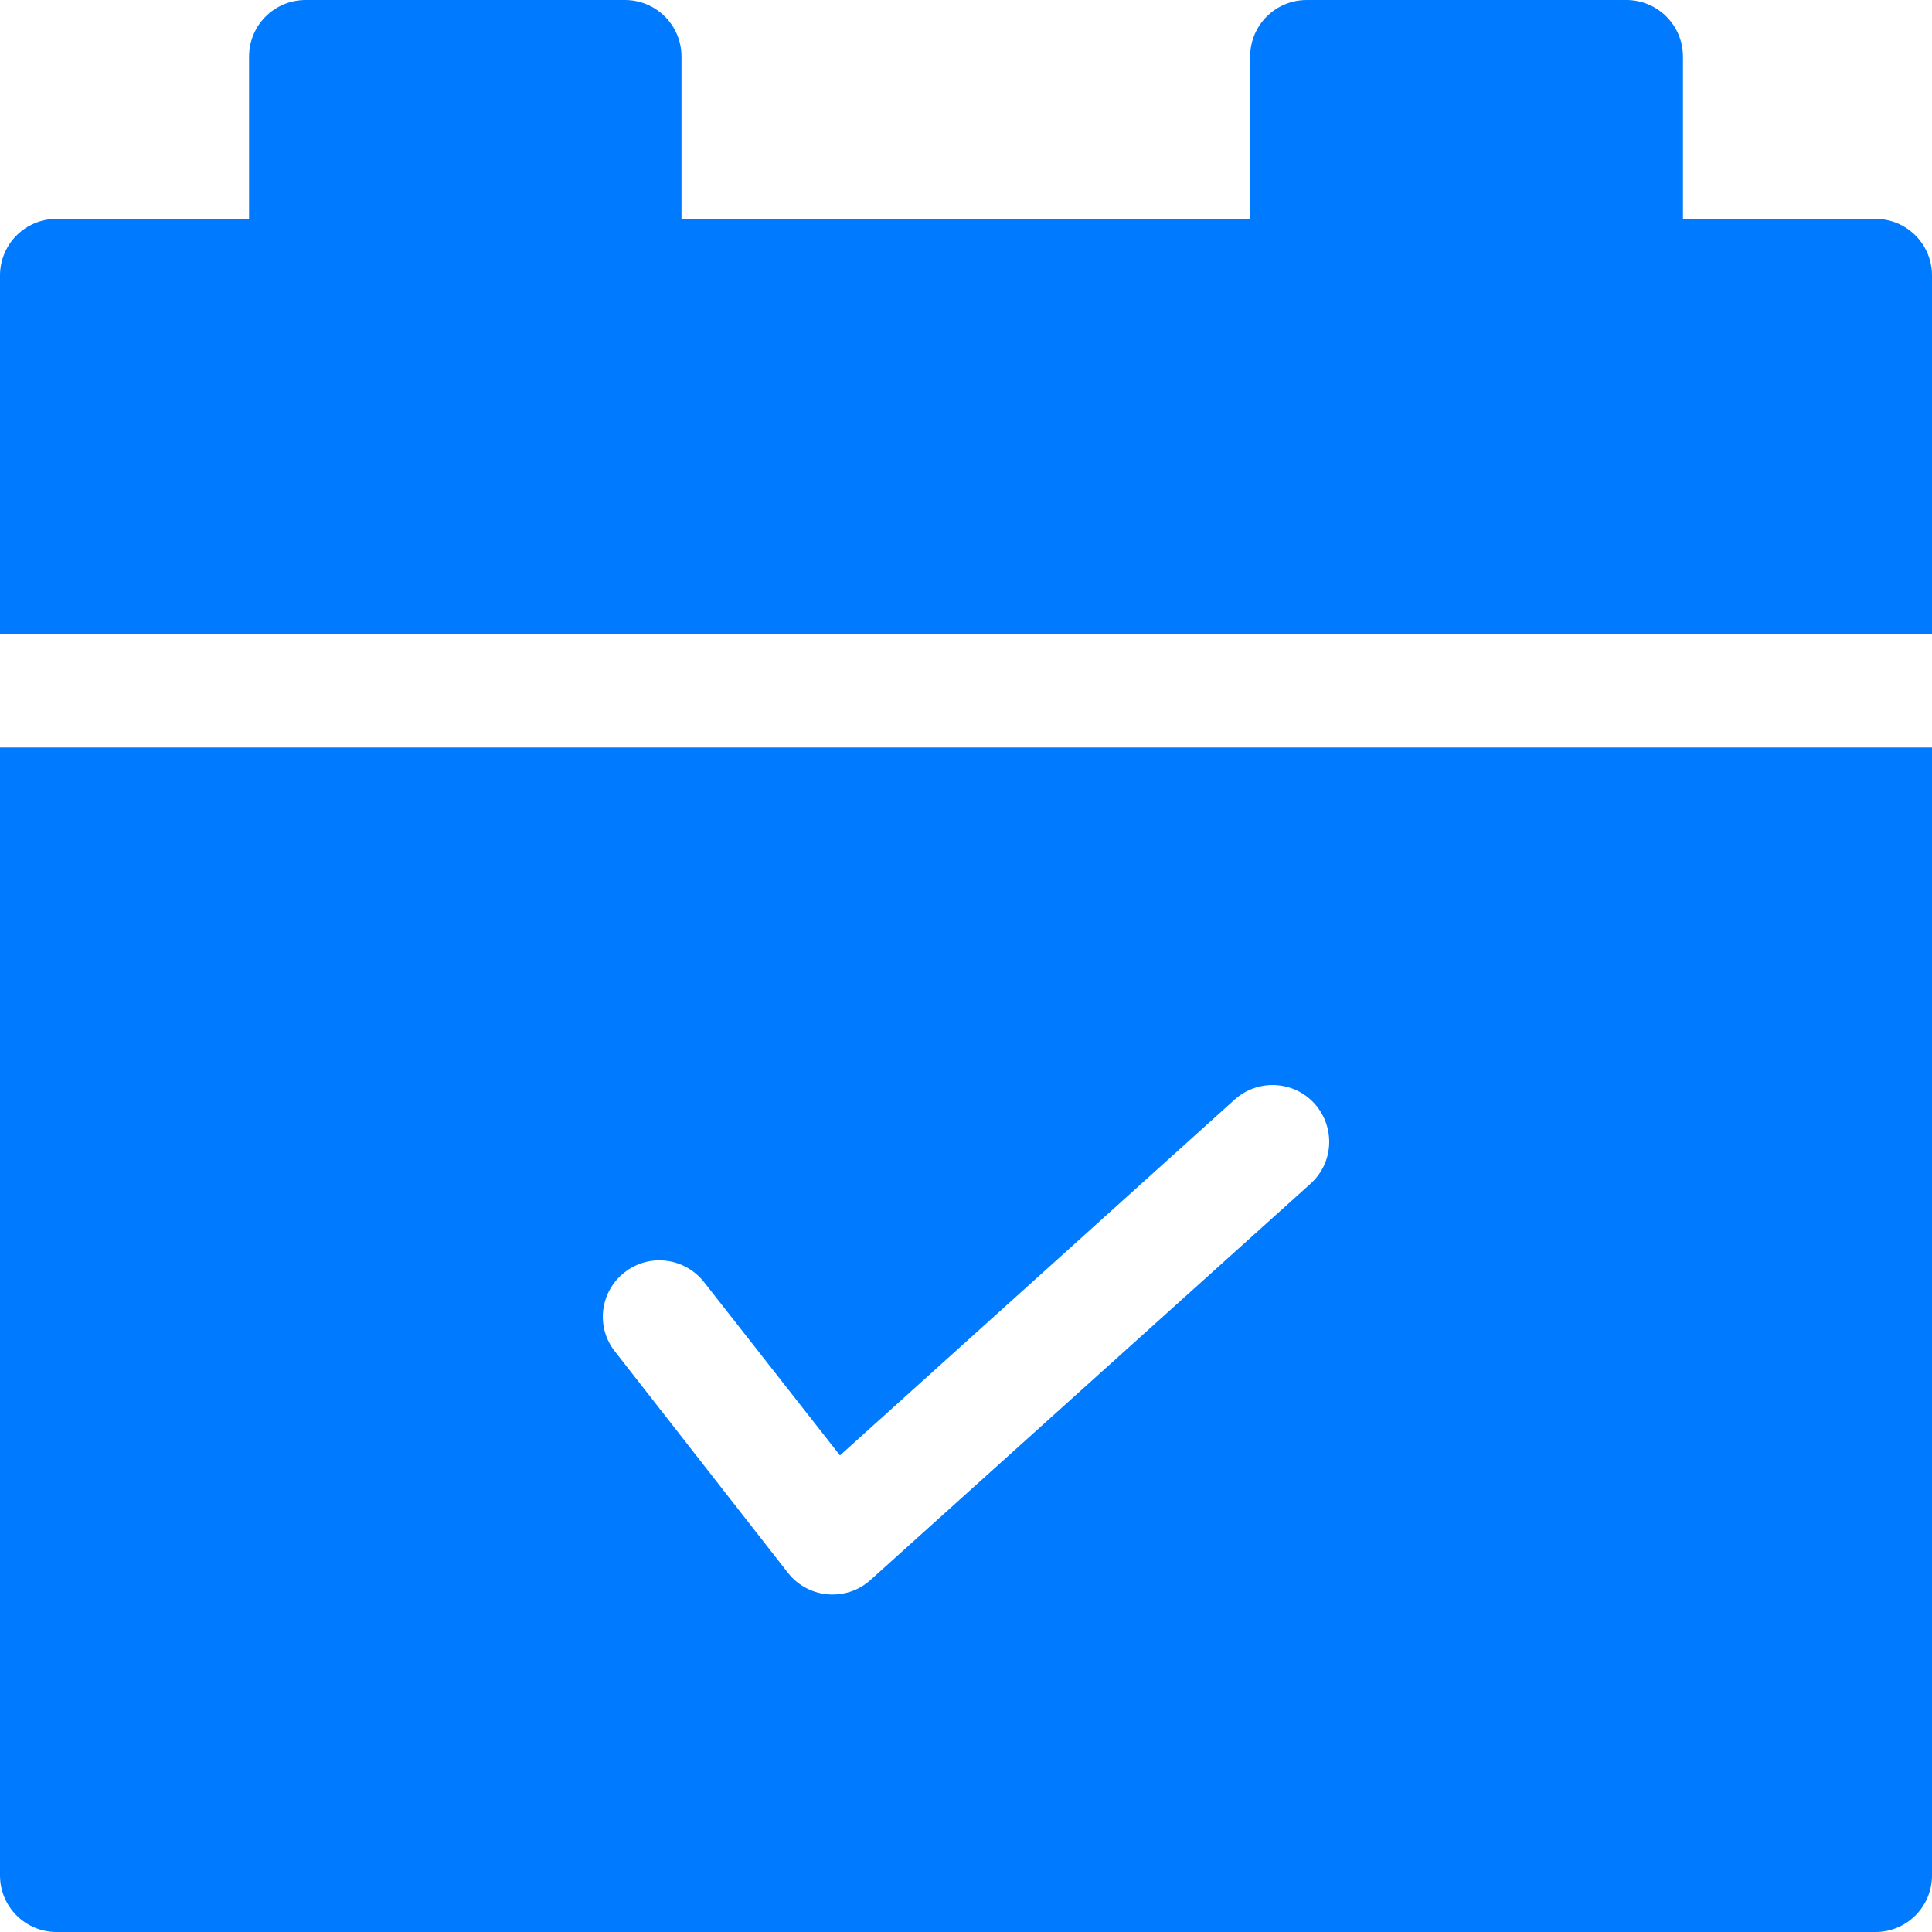
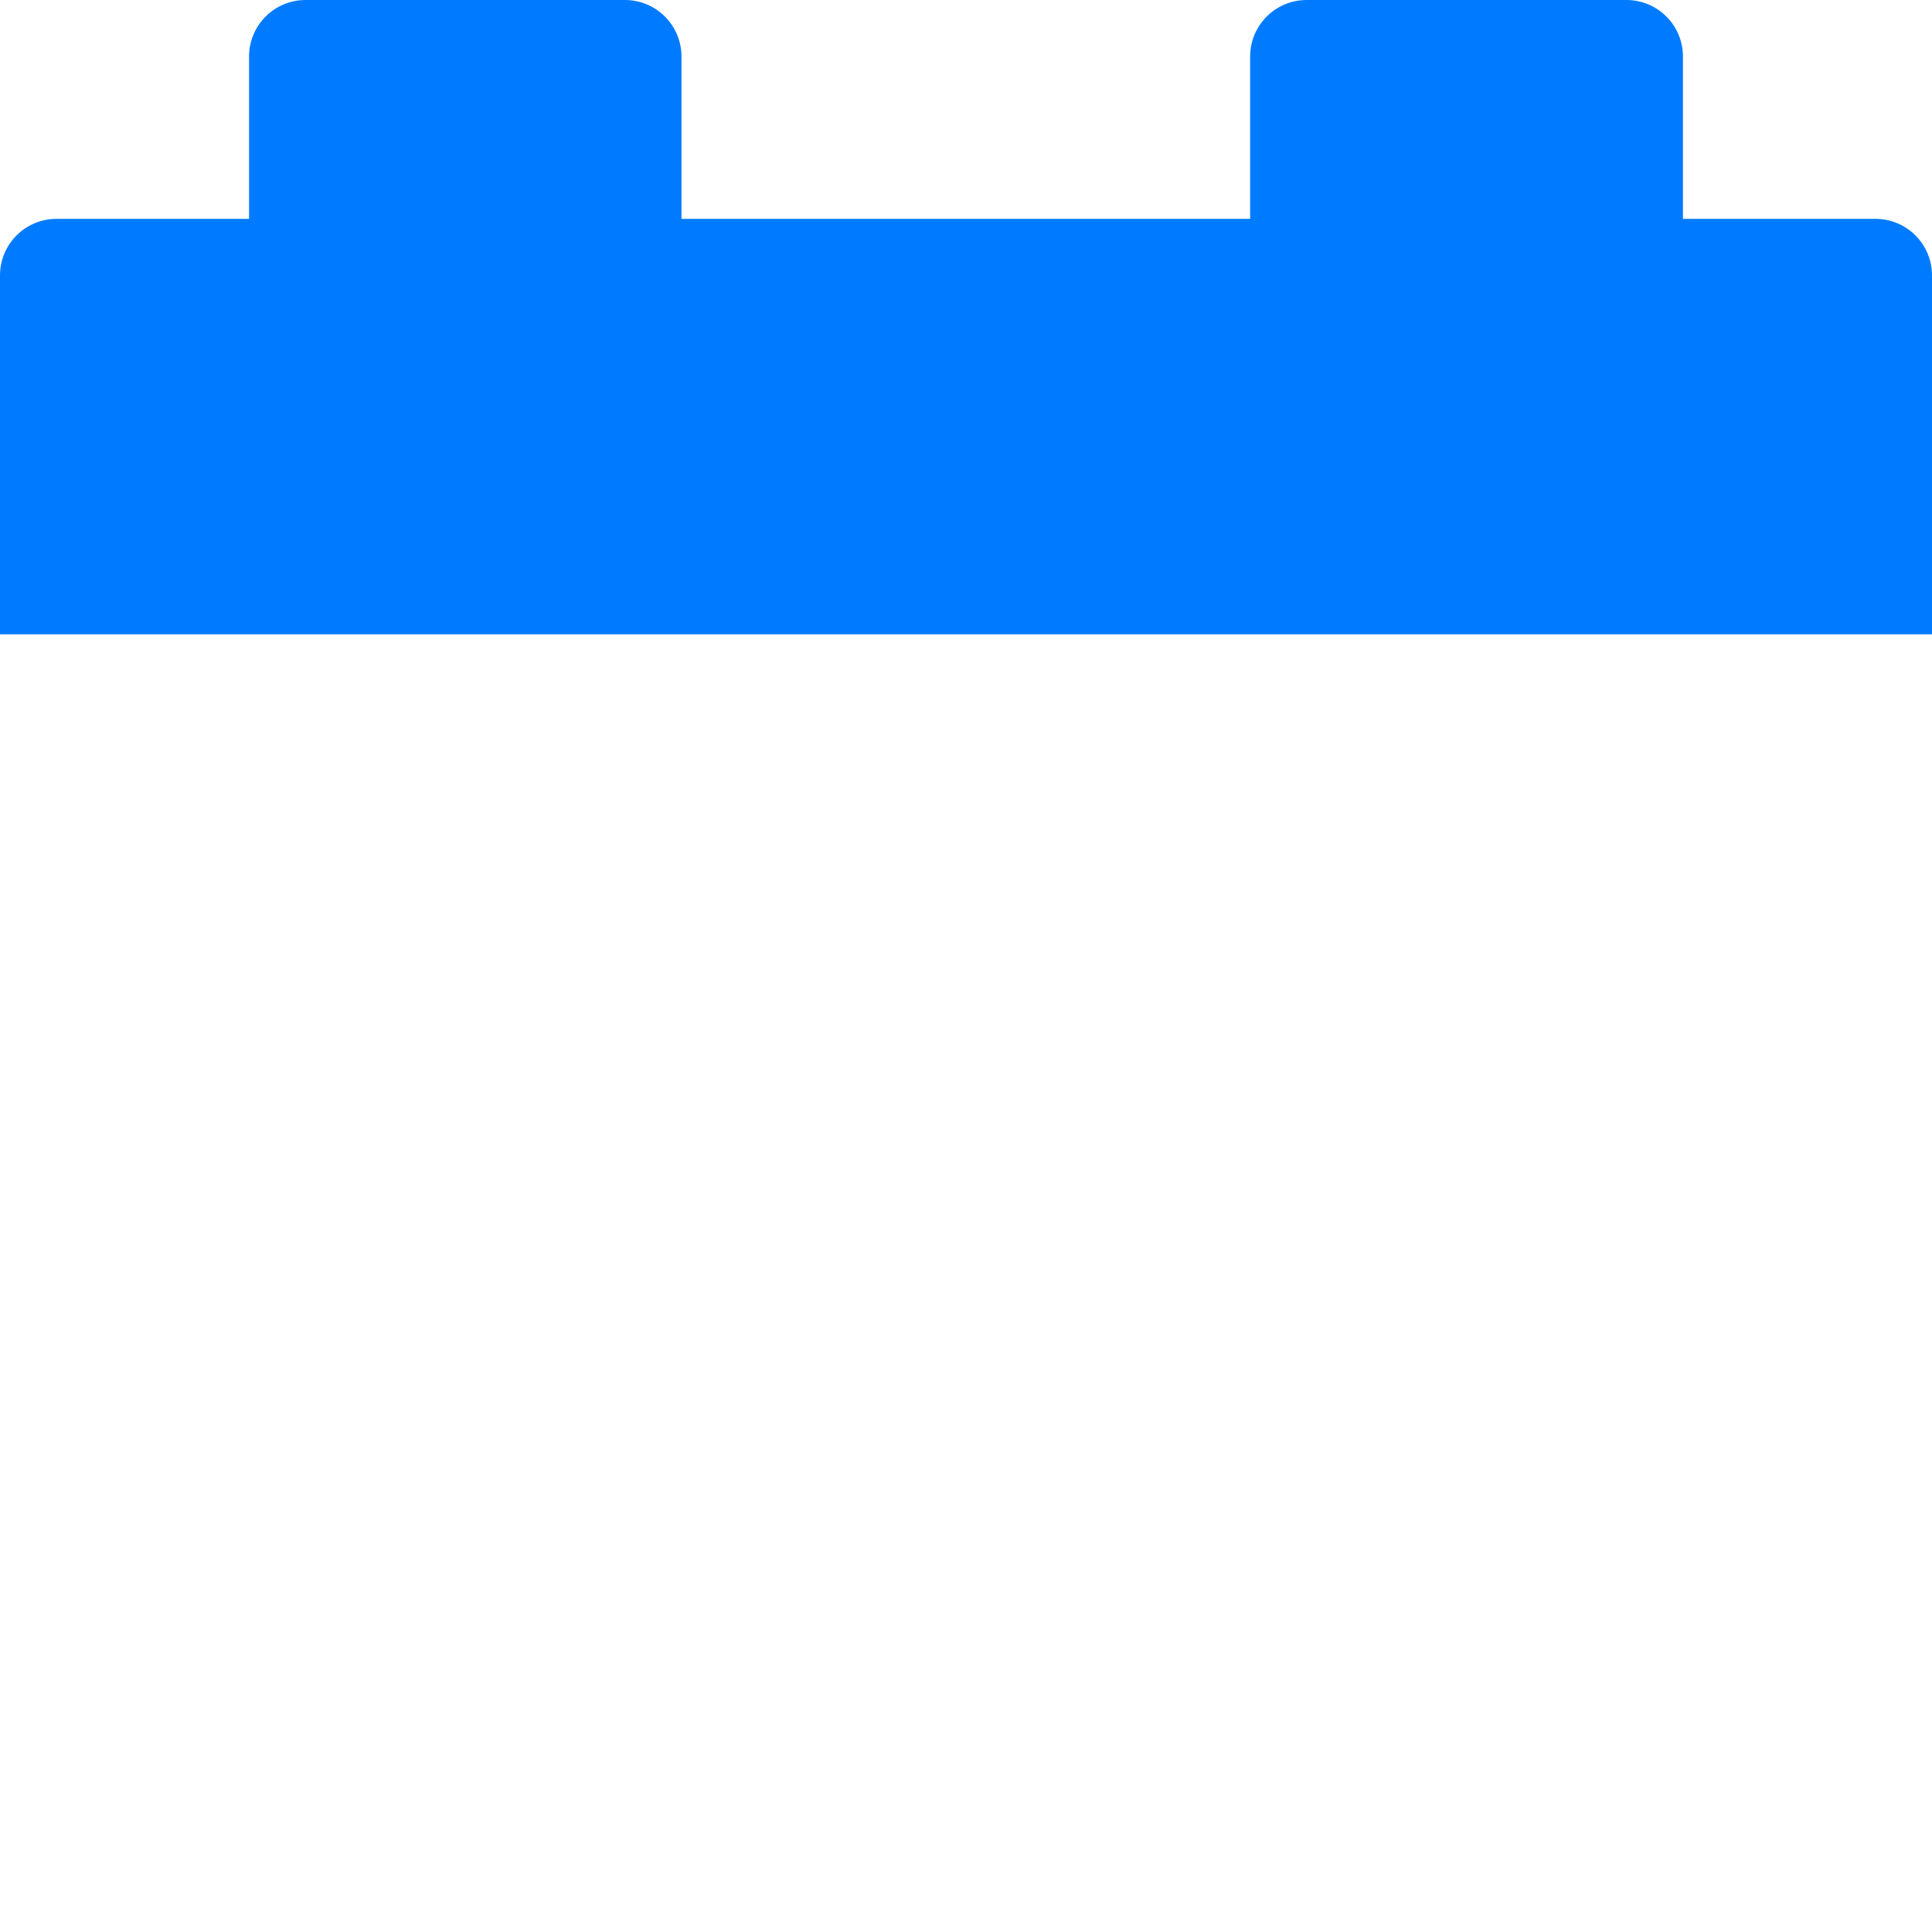
<svg xmlns="http://www.w3.org/2000/svg" version="1.1" id="Capa_1" x="0px" y="0px" viewBox="0 0 512 512" style="enable-background:new 0 0 512 512;" xml:space="preserve">
  <style type="text/css">
	.st0{fill:#007BFF;}
</style>
  <g>
-     <path class="st0" d="M0,497c0,8.3,6.7,15,15,15h482c8.3,0,15-6.7,15-15V198.1H0V497z M165.5,337.2c6.5-5.1,15.9-4,21.1,2.6l36,45.9   l104.6-94.3c6.1-5.5,15.6-5.1,21.2,1.1c5.5,6.2,5.1,15.6-1.1,21.2l-116.6,105c-6.4,5.8-16.5,5-21.9-1.9L163,358.2   C157.8,351.7,159,342.3,165.5,337.2L165.5,337.2z" />
    <path class="st0" d="M497,58c-2.1,0-21.3,0-51,0V15c0-8.3-6.7-15-15-15h-84.7c-8.3,0-15,6.7-15,15v43c-48.7,0-102,0-150.7,0V15   c0-8.3-6.7-15-15-15H81c-8.3,0-15,6.7-15,15v43c-29.8,0-49.1,0-51,0C6.7,58,0,64.7,0,73v95.1h512V73C512,64.7,505.3,58,497,58z" />
  </g>
</svg>